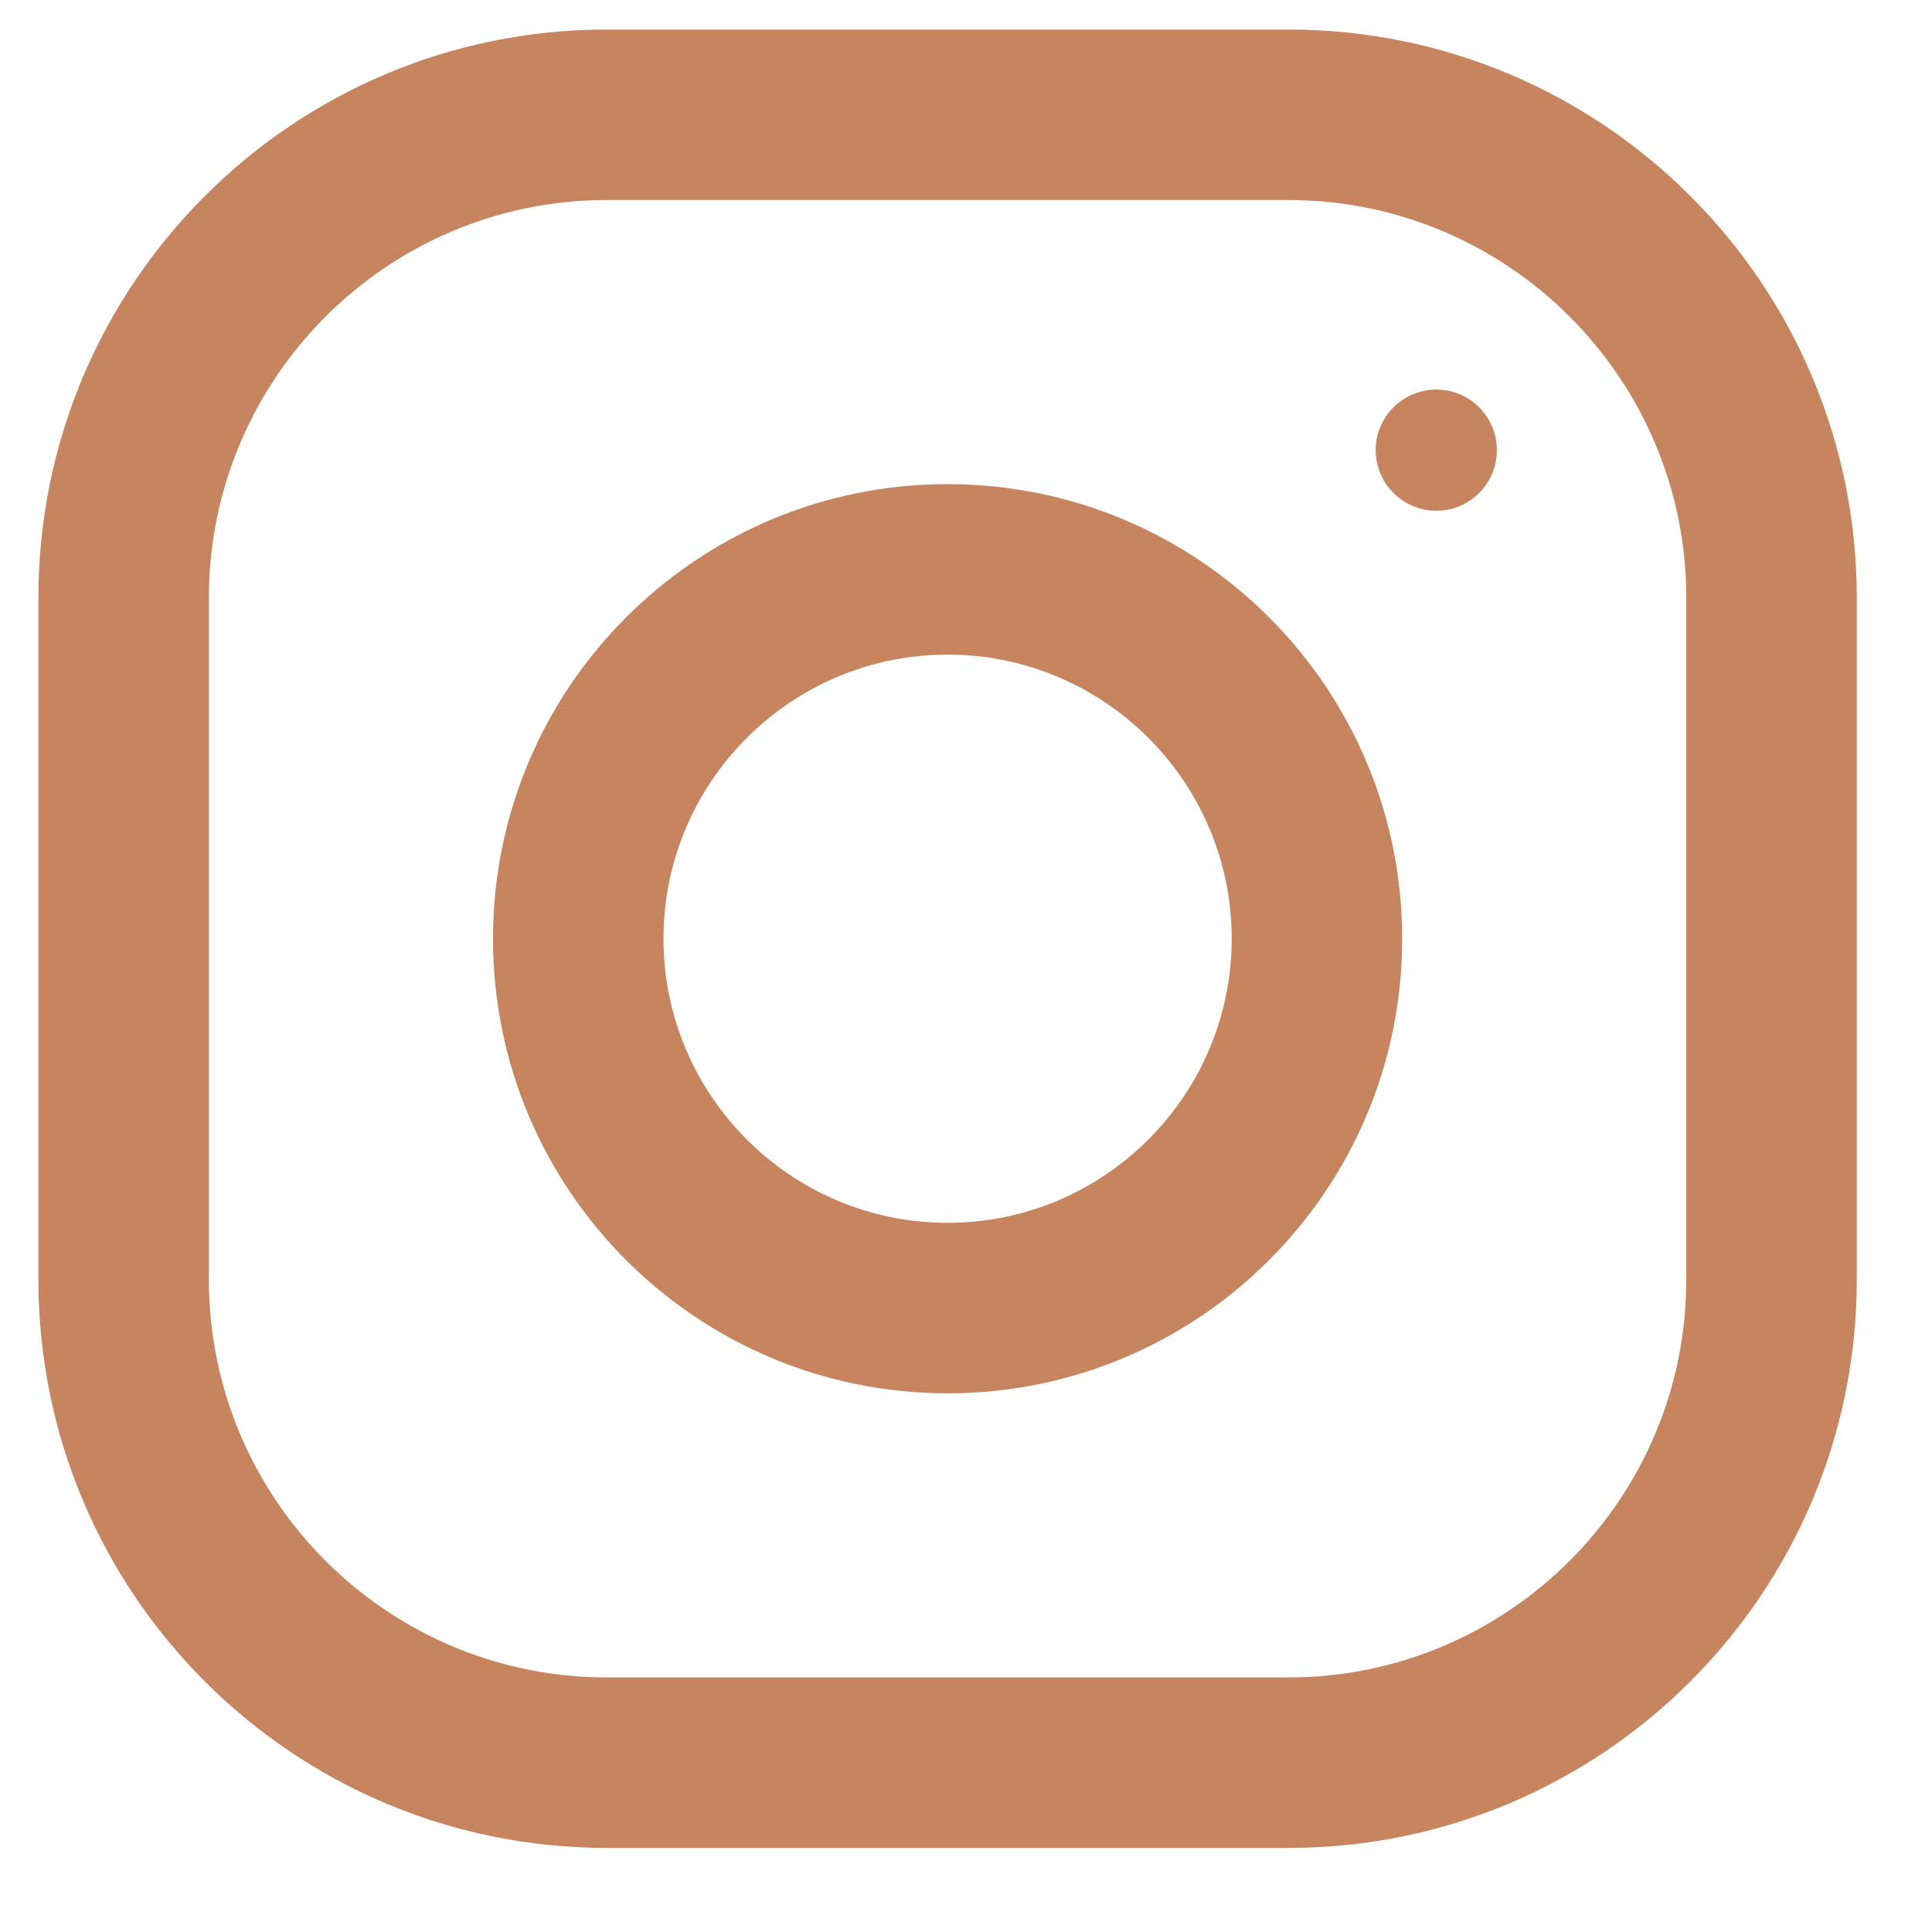
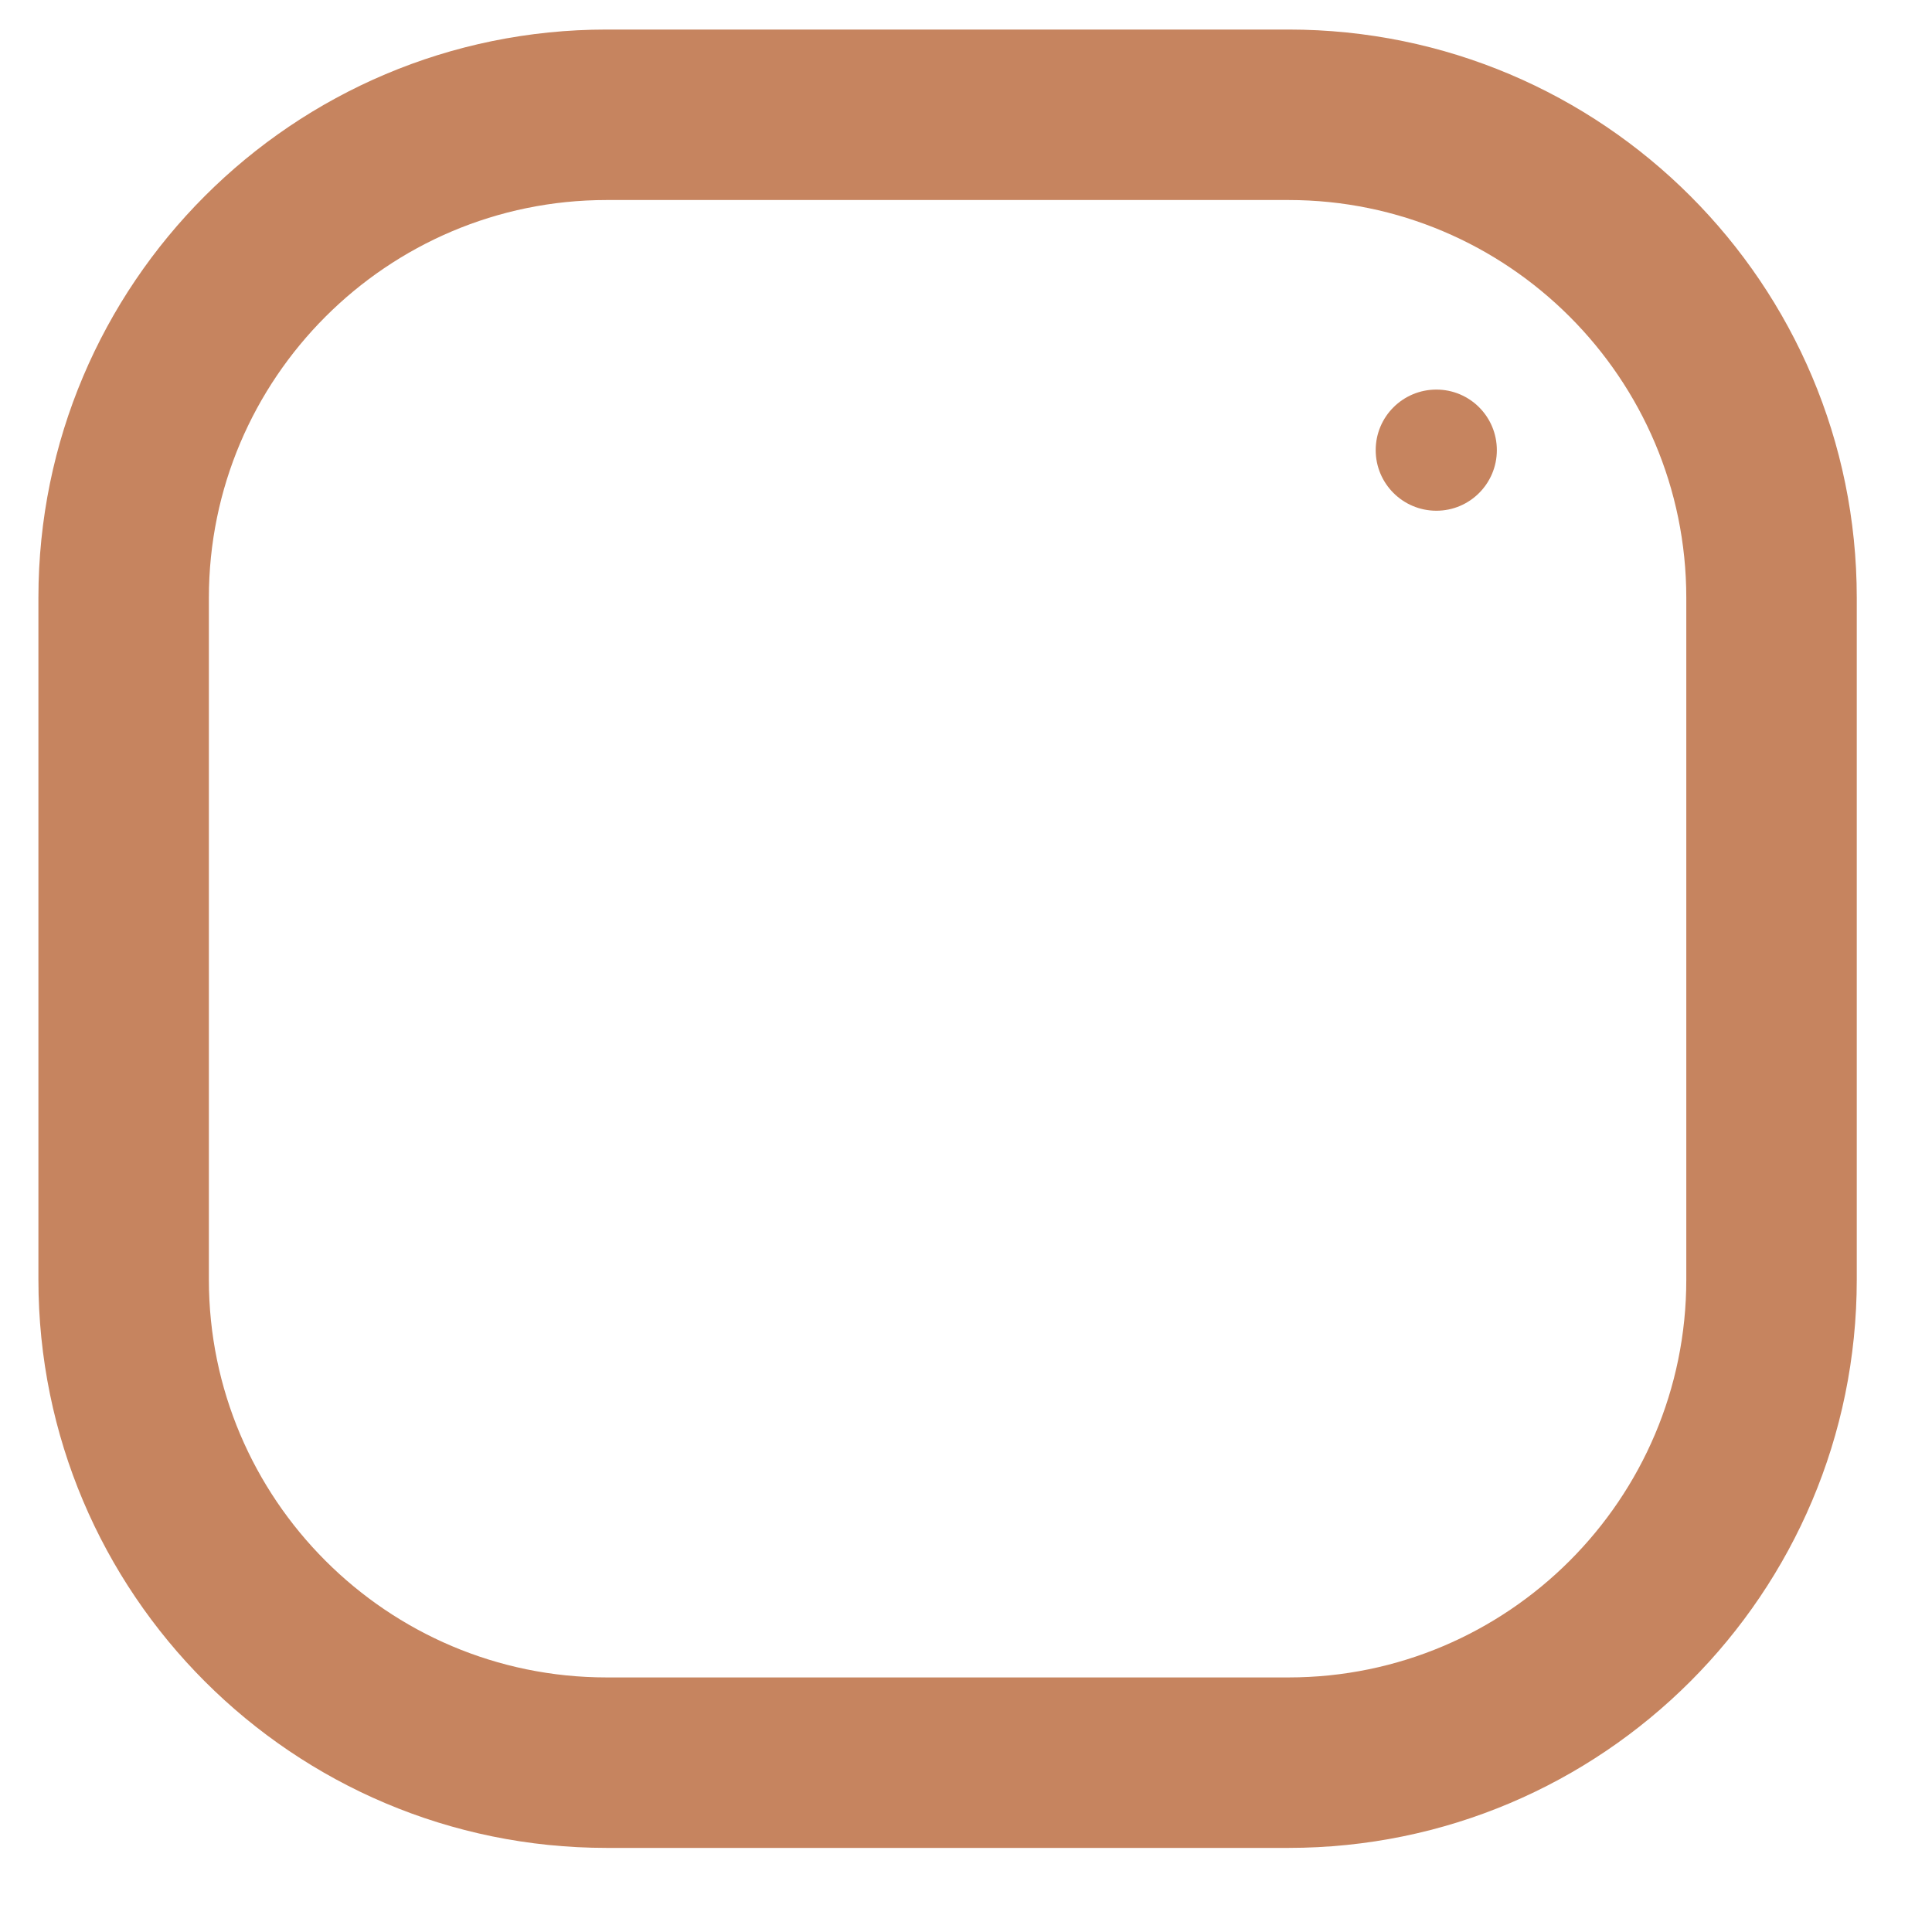
<svg xmlns="http://www.w3.org/2000/svg" viewBox="0 0 17 17" fill="none">
  <g id="IG ICON" clip-path="url(#clip0_1017_7720)">
    <g id="Group">
      <g id="Group_2">
        <path id="Vector" d="M11.338 0.26H5.338C2.577 0.26 0.338 2.499 0.338 5.26V11.26C0.338 14.021 2.577 16.26 5.338 16.26H11.338C14.099 16.26 16.338 14.021 16.338 11.26V5.26C16.338 2.499 14.099 0.26 11.338 0.26ZM14.838 11.26C14.838 13.19 13.268 14.76 11.338 14.76H5.338C3.408 14.76 1.838 13.19 1.838 11.26V5.26C1.838 3.33 3.408 1.76 5.338 1.76H11.338C13.268 1.76 14.838 3.33 14.838 5.26V11.26Z" fill="#C6845F" />
      </g>
    </g>
    <g id="Group_3">
      <g id="Group_4">
-         <path id="Vector_2" d="M8.338 4.26C6.129 4.26 4.338 6.051 4.338 8.26C4.338 10.469 6.129 12.26 8.338 12.26C10.547 12.26 12.338 10.469 12.338 8.26C12.338 6.051 10.547 4.26 8.338 4.26ZM8.338 10.76C6.96 10.76 5.838 9.638 5.838 8.26C5.838 6.881 6.96 5.76 8.338 5.76C9.716 5.76 10.838 6.881 10.838 8.26C10.838 9.638 9.716 10.76 8.338 10.76Z" fill="#C6845F" />
-       </g>
+         </g>
    </g>
    <g id="Group_5">
      <g id="Group_6">
        <path id="Vector_3" d="M12.639 4.494C12.933 4.494 13.171 4.255 13.171 3.961C13.171 3.666 12.933 3.428 12.639 3.428C12.344 3.428 12.105 3.666 12.105 3.961C12.105 4.255 12.344 4.494 12.639 4.494Z" fill="#C6845F" />
      </g>
    </g>
  </g>
  <defs>
    <clipPath id="clip0_1017_7720">
      <rect width="16" height="16" fill="white" transform="translate(0.338 0.26)" />
    </clipPath>
  </defs>
</svg>